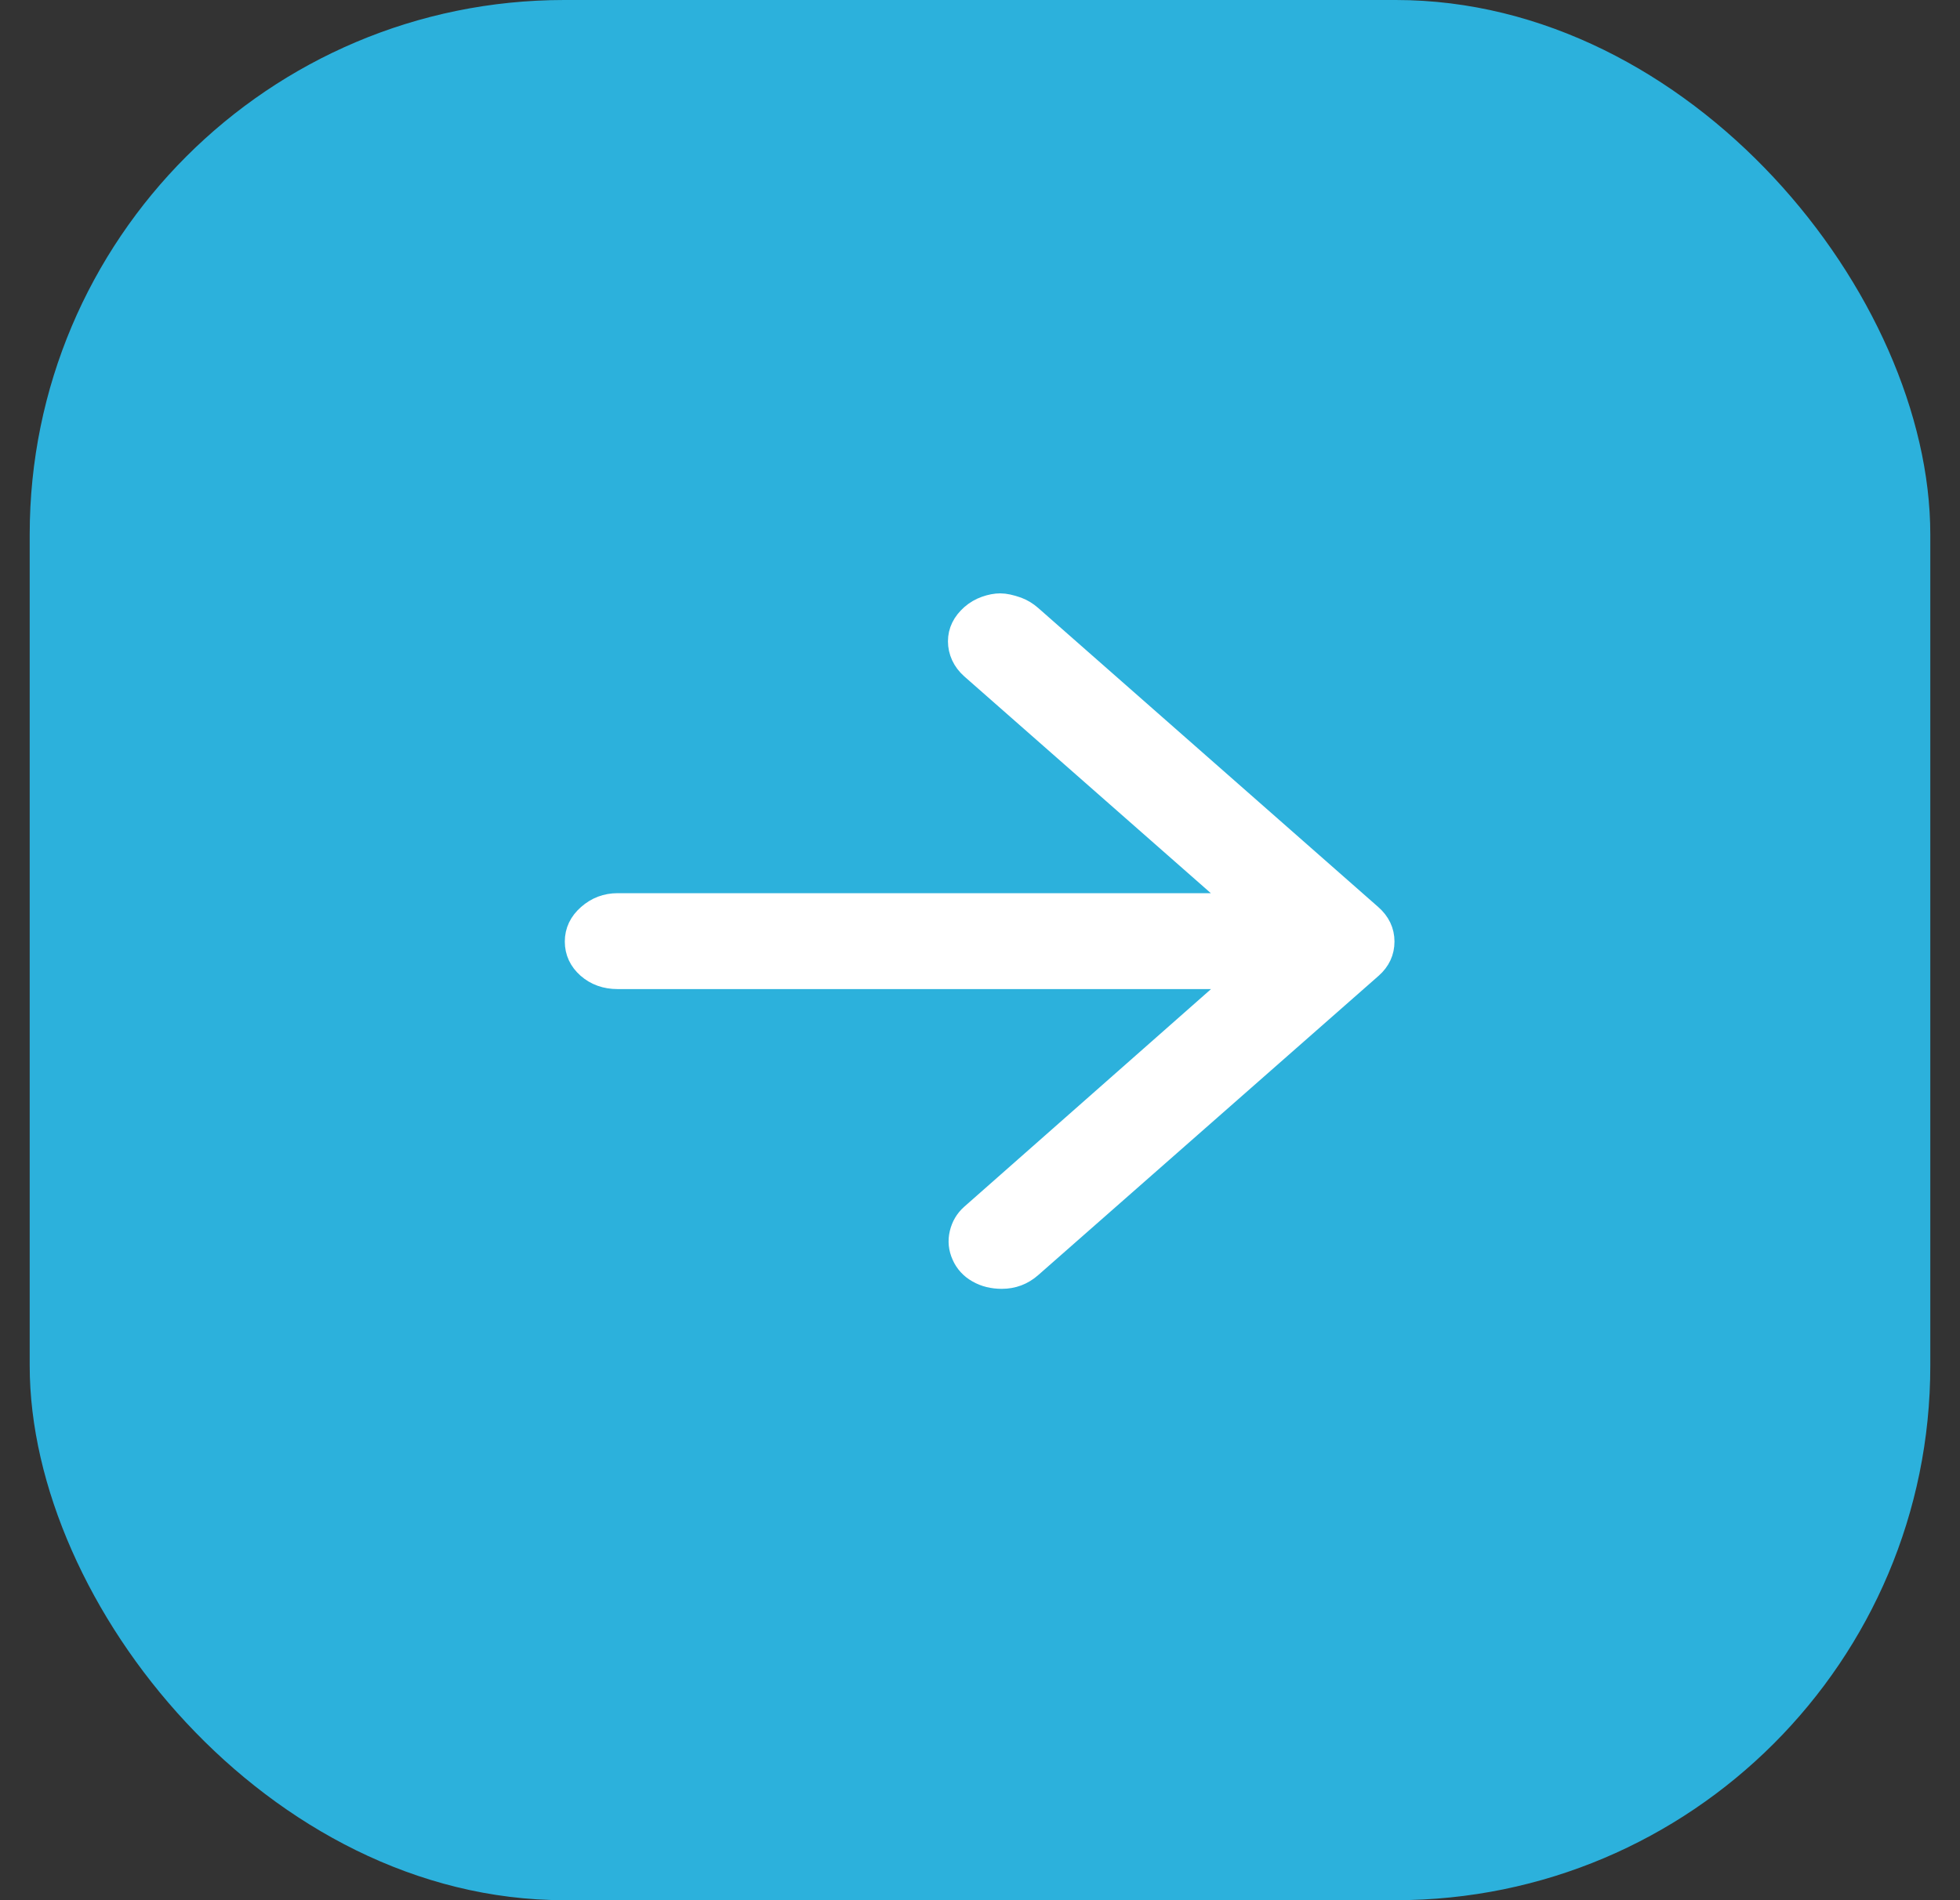
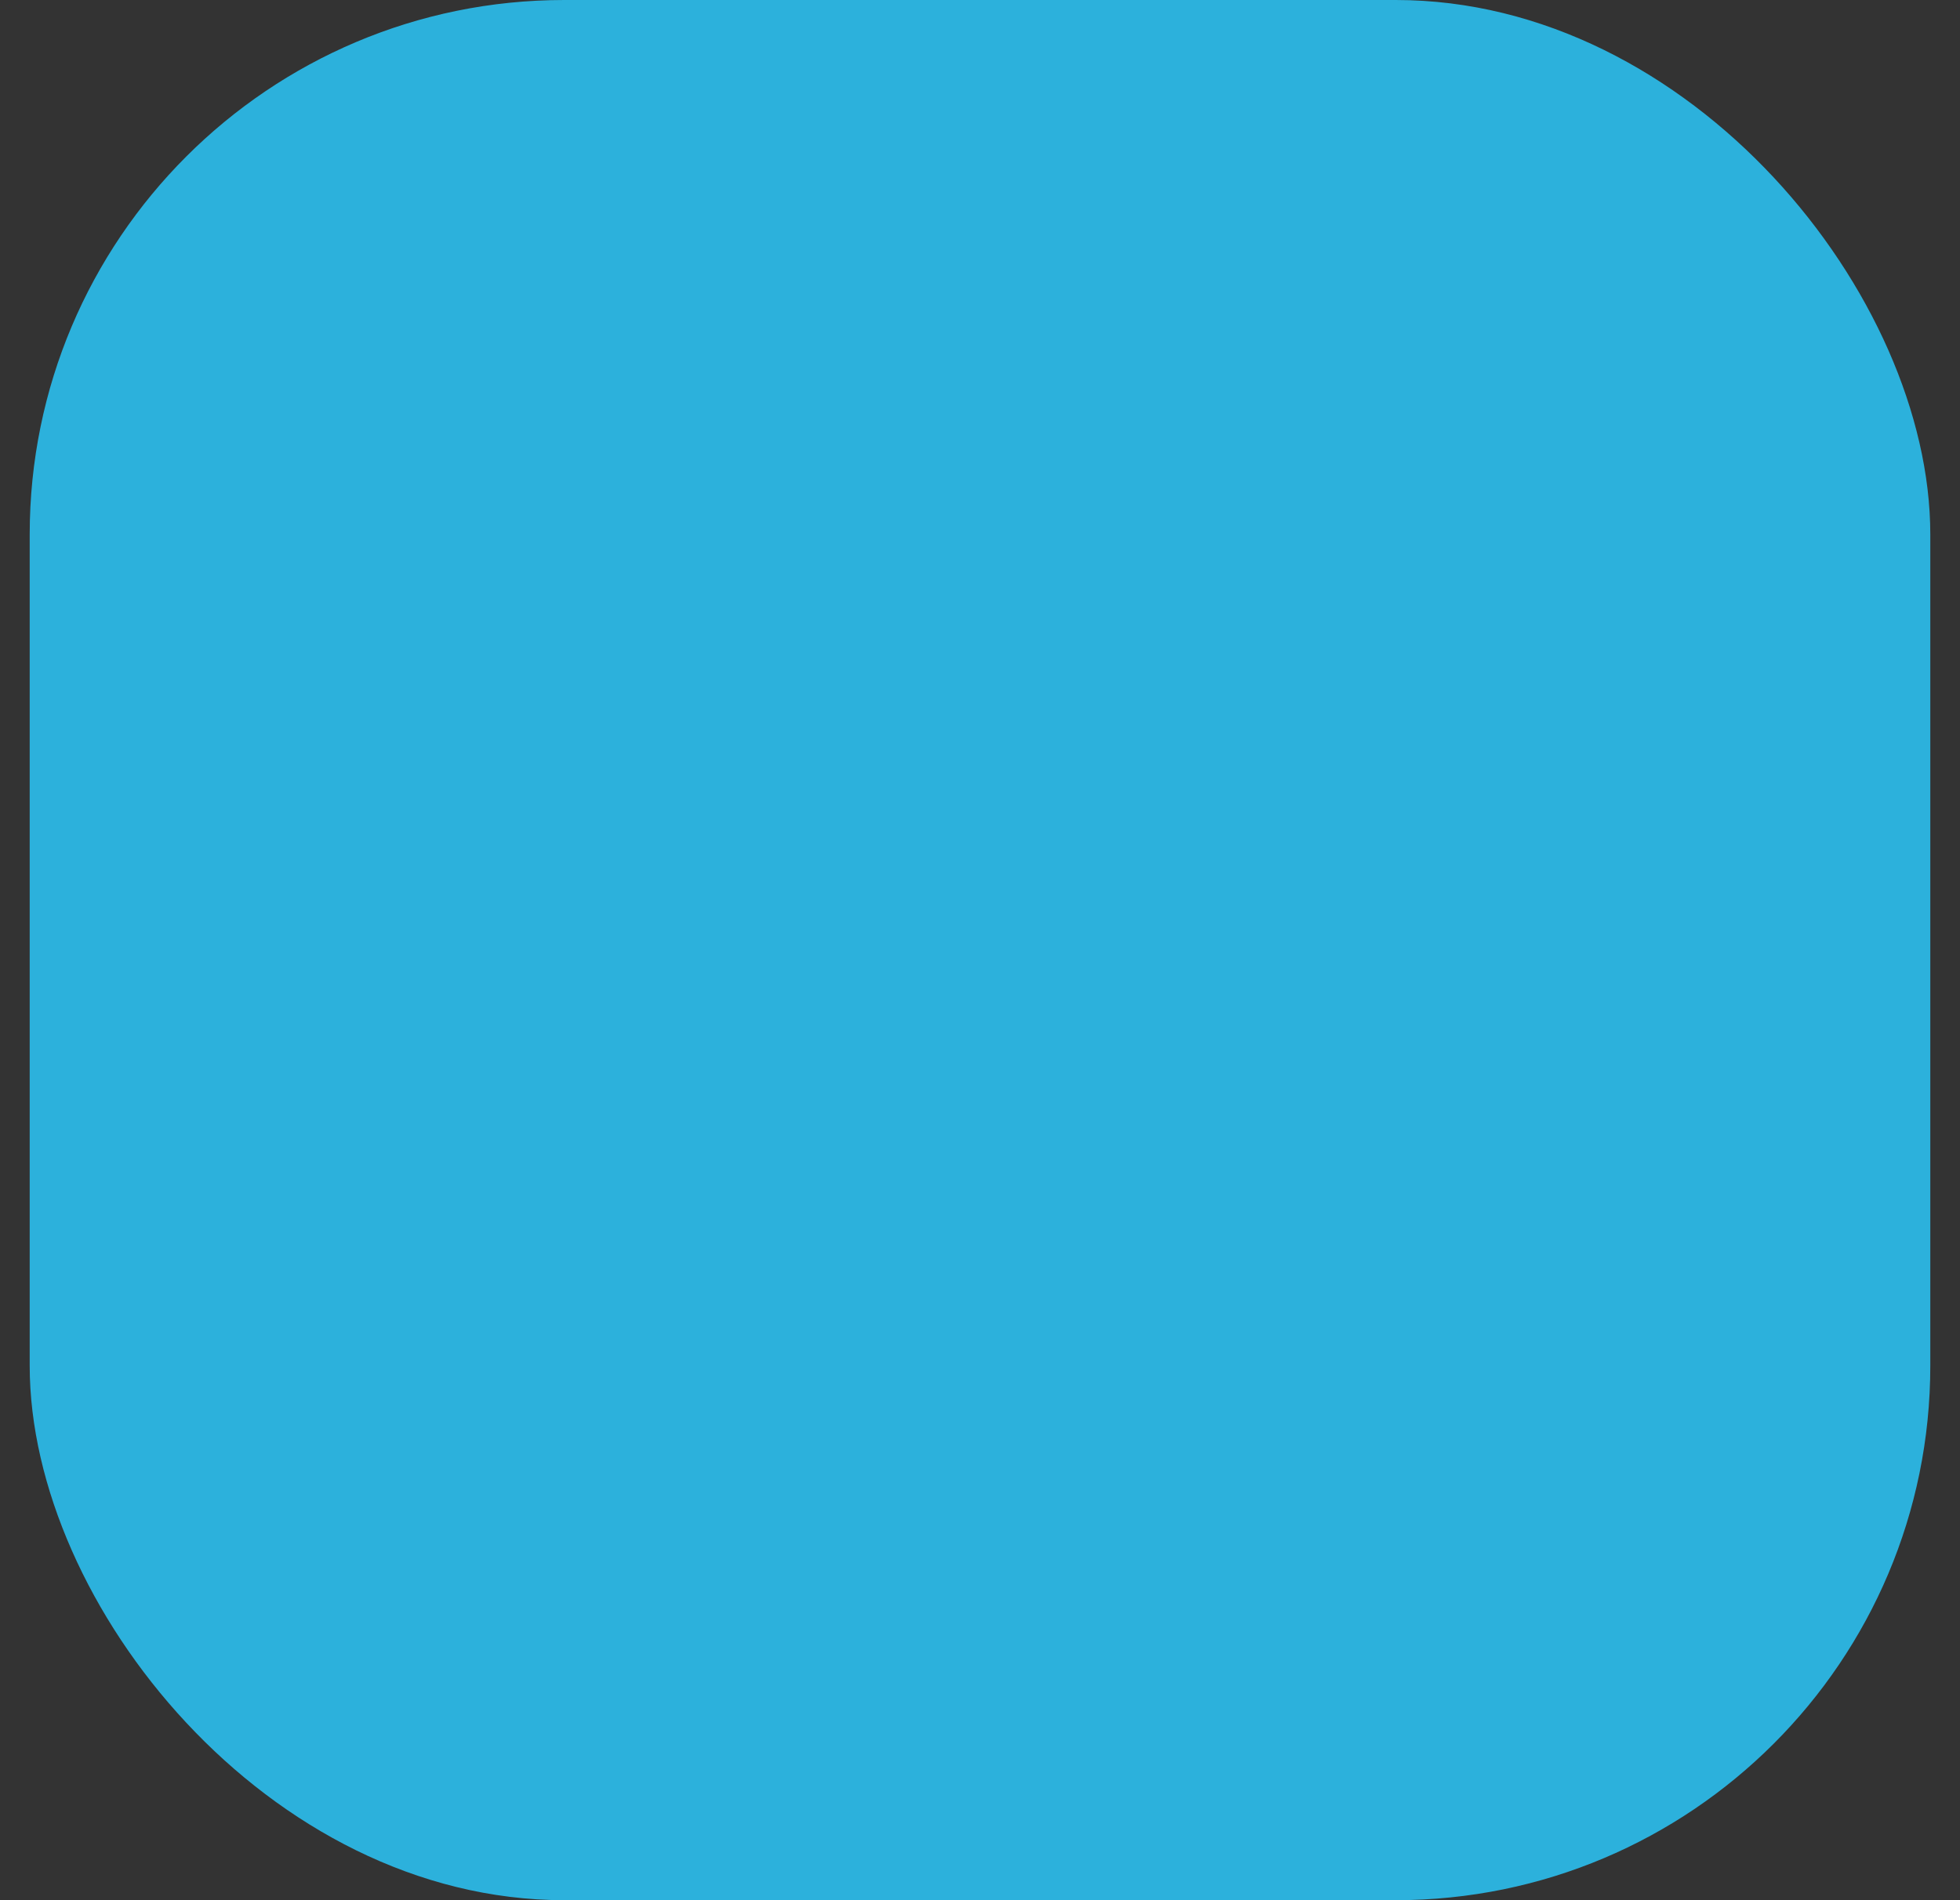
<svg xmlns="http://www.w3.org/2000/svg" width="33" height="32" viewBox="0 0 33 32" fill="none">
  <rect x="0" y="0" width="33" height="32" fill="#333333" stroke="none" />
  <rect x="0.5" width="32" height="32" rx="9" fill="#2CB1DC" />
  <g clip-path="url(#clip0_2_4386)">
    <g clip-path="url(#clip1_2_4386)">
      <g clip-path="url(#clip2_2_4386)">
-         <path d="M16.867 21.493C16.72 21.493 16.59 21.461 16.477 21.396C16.364 21.332 16.282 21.242 16.232 21.128C16.181 21.014 16.169 20.898 16.198 20.778C16.226 20.659 16.285 20.56 16.375 20.48L21.625 15.849L16.375 11.232C16.308 11.172 16.257 11.105 16.223 11.031C16.189 10.956 16.172 10.88 16.172 10.8C16.172 10.721 16.189 10.646 16.223 10.577C16.257 10.507 16.308 10.443 16.375 10.383C16.443 10.323 16.519 10.279 16.604 10.249C16.689 10.219 16.768 10.204 16.841 10.204C16.915 10.204 17.008 10.224 17.121 10.264C17.2 10.294 17.273 10.338 17.341 10.398L23.064 15.432C23.2 15.551 23.267 15.692 23.267 15.856C23.267 16.02 23.2 16.162 23.064 16.281L17.341 21.314C17.205 21.434 17.047 21.493 16.867 21.493ZM22.59 16.445H10.398C10.206 16.445 10.045 16.387 9.915 16.273C9.786 16.159 9.721 16.02 9.721 15.856C9.721 15.692 9.788 15.551 9.924 15.432C10.059 15.313 10.217 15.253 10.398 15.253H22.59C22.771 15.253 22.929 15.313 23.064 15.432C23.2 15.551 23.267 15.692 23.267 15.856C23.267 16.02 23.202 16.159 23.073 16.273C22.943 16.387 22.782 16.445 22.59 16.445Z" fill="white" />
+         <path d="M16.867 21.493C16.72 21.493 16.59 21.461 16.477 21.396C16.364 21.332 16.282 21.242 16.232 21.128C16.181 21.014 16.169 20.898 16.198 20.778C16.226 20.659 16.285 20.56 16.375 20.48L21.625 15.849L16.375 11.232C16.308 11.172 16.257 11.105 16.223 11.031C16.189 10.956 16.172 10.88 16.172 10.8C16.172 10.721 16.189 10.646 16.223 10.577C16.257 10.507 16.308 10.443 16.375 10.383C16.443 10.323 16.519 10.279 16.604 10.249C16.689 10.219 16.768 10.204 16.841 10.204C16.915 10.204 17.008 10.224 17.121 10.264C17.2 10.294 17.273 10.338 17.341 10.398L23.064 15.432C23.2 15.551 23.267 15.692 23.267 15.856C23.267 16.02 23.2 16.162 23.064 16.281L17.341 21.314C17.205 21.434 17.047 21.493 16.867 21.493ZH10.398C10.206 16.445 10.045 16.387 9.915 16.273C9.786 16.159 9.721 16.02 9.721 15.856C9.721 15.692 9.788 15.551 9.924 15.432C10.059 15.313 10.217 15.253 10.398 15.253H22.59C22.771 15.253 22.929 15.313 23.064 15.432C23.2 15.551 23.267 15.692 23.267 15.856C23.267 16.02 23.202 16.159 23.073 16.273C22.943 16.387 22.782 16.445 22.59 16.445Z" fill="white" />
        <path d="M23.064 15.432L17.341 10.398C17.273 10.338 17.2 10.294 17.121 10.264C17.008 10.224 16.915 10.204 16.841 10.204C16.768 10.204 16.689 10.219 16.604 10.249C16.519 10.279 16.443 10.323 16.375 10.383C16.308 10.443 16.257 10.507 16.223 10.577C16.189 10.646 16.172 10.721 16.172 10.8C16.172 10.88 16.189 10.956 16.223 11.031C16.257 11.105 16.308 11.172 16.375 11.232L21.625 15.849L16.375 20.48C16.285 20.56 16.226 20.659 16.198 20.778C16.169 20.898 16.181 21.014 16.232 21.128C16.282 21.242 16.364 21.332 16.477 21.396C16.59 21.461 16.72 21.493 16.867 21.493C17.047 21.493 17.205 21.434 17.341 21.314L23.064 16.281C23.2 16.162 23.267 16.02 23.267 15.856M23.064 15.432C23.2 15.551 23.267 15.692 23.267 15.856M23.064 15.432C22.929 15.313 22.771 15.253 22.59 15.253H10.398C10.217 15.253 10.059 15.313 9.924 15.432C9.788 15.551 9.721 15.692 9.721 15.856C9.721 16.02 9.786 16.159 9.915 16.273C10.045 16.387 10.206 16.445 10.398 16.445H22.59C22.782 16.445 22.943 16.387 23.073 16.273C23.202 16.159 23.267 16.02 23.267 15.856" stroke="white" stroke-width="0.423" />
      </g>
    </g>
  </g>
  <defs>
    <clipPath id="clip0_2_4386">
-       <rect width="14.41" height="12.7" fill="white" transform="translate(9.289 9.64)" />
-     </clipPath>
+       </clipPath>
    <clipPath id="clip1_2_4386">
      <rect width="14.41" height="12.7" fill="white" transform="translate(9.289 9.64)" />
    </clipPath>
    <clipPath id="clip2_2_4386">
      <rect width="14.393" height="12.7" fill="white" transform="translate(9.297 9.64)" />
    </clipPath>
  </defs>
</svg>